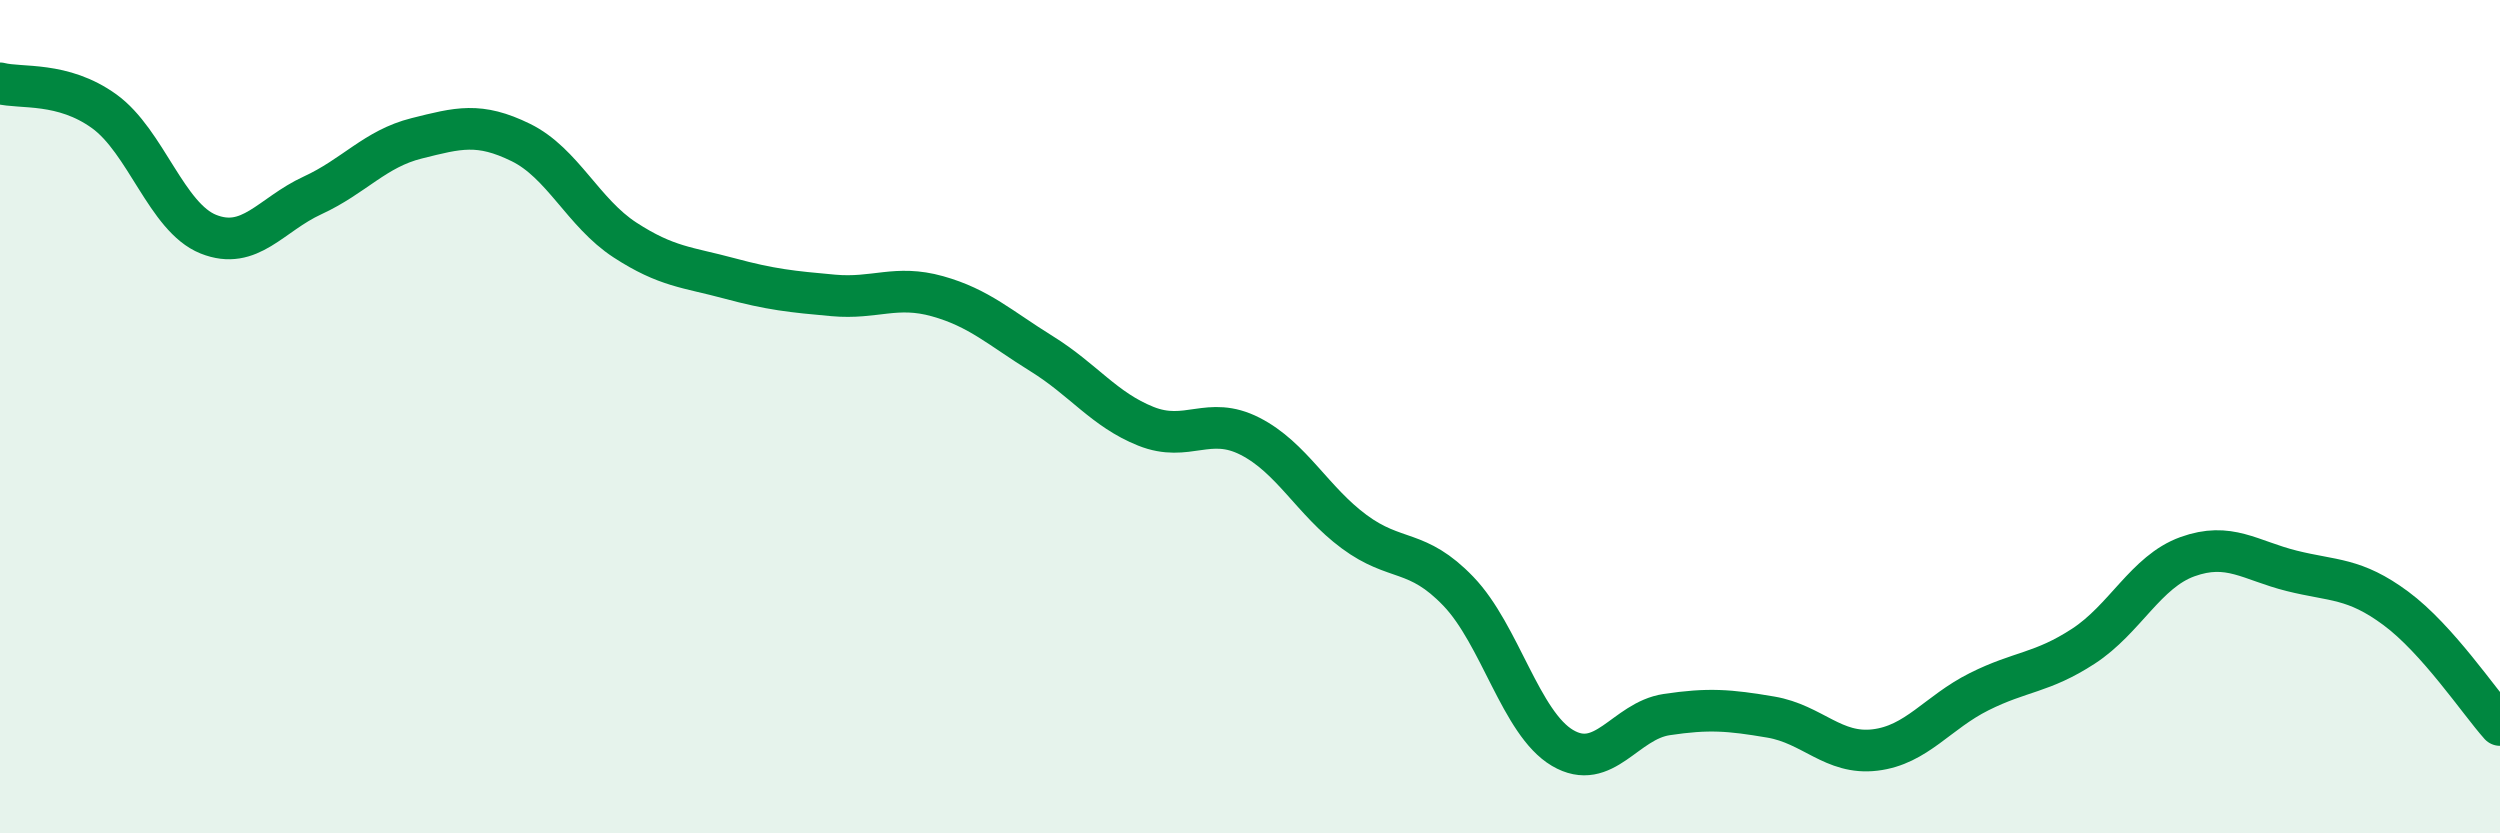
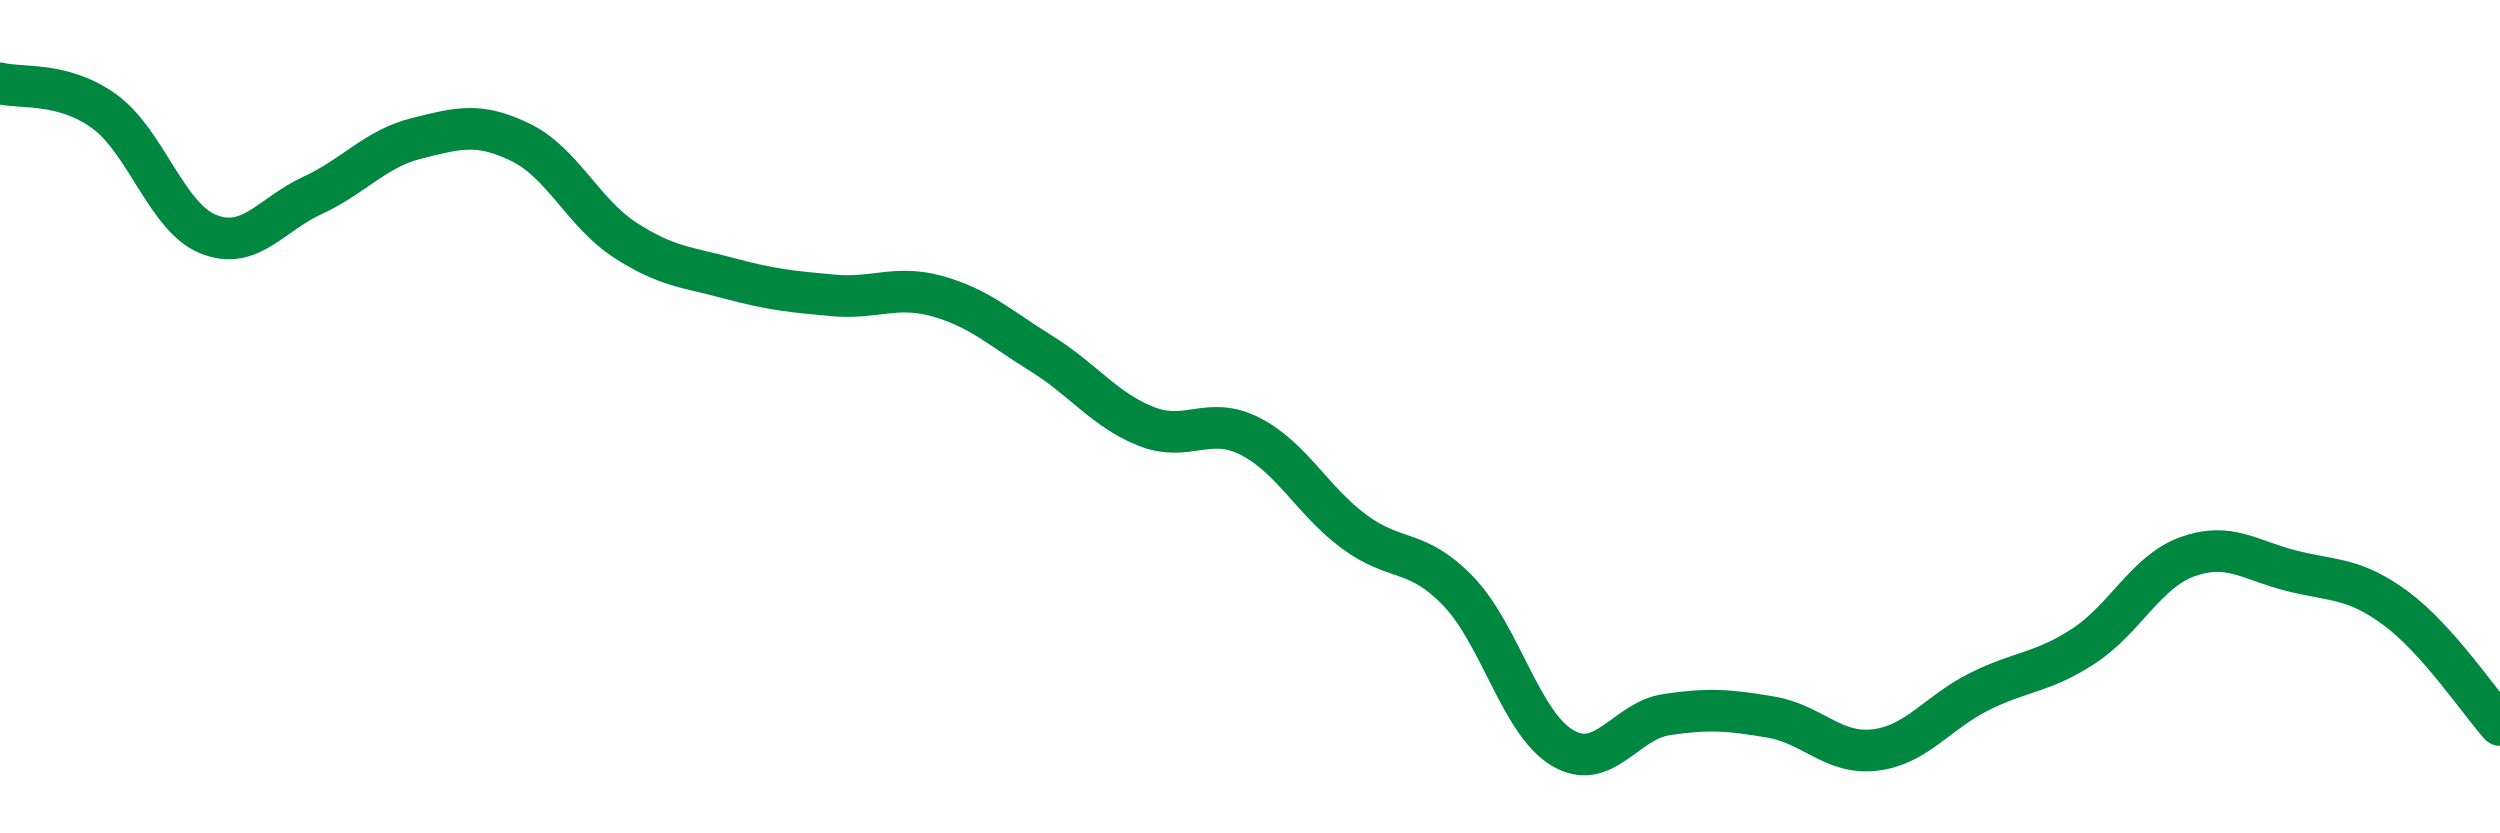
<svg xmlns="http://www.w3.org/2000/svg" width="60" height="20" viewBox="0 0 60 20">
-   <path d="M 0,2 C 0.5,2.13 1.5,1.95 2.5,2.67 C 3.5,3.39 4,5.22 5,5.62 C 6,6.02 6.5,5.15 7.5,4.69 C 8.5,4.23 9,3.57 10,3.32 C 11,3.07 11.5,2.93 12.5,3.42 C 13.5,3.91 14,5.11 15,5.76 C 16,6.41 16.5,6.41 17.5,6.68 C 18.5,6.95 19,7 20,7.09 C 21,7.18 21.5,6.83 22.5,7.11 C 23.5,7.39 24,7.87 25,8.49 C 26,9.11 26.5,9.83 27.5,10.23 C 28.5,10.63 29,9.96 30,10.47 C 31,10.98 31.5,12.02 32.5,12.76 C 33.5,13.5 34,13.15 35,14.19 C 36,15.23 36.5,17.36 37.5,17.95 C 38.5,18.54 39,17.3 40,17.15 C 41,17 41.5,17.04 42.5,17.21 C 43.5,17.38 44,18.12 45,18 C 46,17.88 46.5,17.1 47.5,16.6 C 48.5,16.1 49,16.16 50,15.51 C 51,14.86 51.5,13.72 52.5,13.36 C 53.5,13 54,13.45 55,13.7 C 56,13.95 56.5,13.86 57.5,14.6 C 58.5,15.34 59.5,16.84 60,17.4L60 20L0 20Z" fill="#008740" opacity="0.1" stroke-linecap="round" stroke-linejoin="round" />
  <path d="M 0,2 C 0.5,2.13 1.5,1.95 2.5,2.67 C 3.5,3.39 4,5.22 5,5.62 C 6,6.02 6.5,5.15 7.5,4.69 C 8.5,4.23 9,3.57 10,3.32 C 11,3.07 11.5,2.93 12.5,3.42 C 13.5,3.91 14,5.11 15,5.76 C 16,6.41 16.5,6.41 17.5,6.68 C 18.5,6.95 19,7 20,7.09 C 21,7.18 21.5,6.83 22.5,7.11 C 23.5,7.39 24,7.87 25,8.49 C 26,9.11 26.5,9.83 27.5,10.23 C 28.5,10.63 29,9.96 30,10.47 C 31,10.98 31.5,12.02 32.5,12.76 C 33.5,13.5 34,13.15 35,14.19 C 36,15.23 36.5,17.36 37.5,17.95 C 38.5,18.54 39,17.3 40,17.15 C 41,17 41.5,17.04 42.5,17.21 C 43.5,17.38 44,18.12 45,18 C 46,17.88 46.5,17.1 47.5,16.6 C 48.5,16.1 49,16.16 50,15.51 C 51,14.86 51.5,13.72 52.5,13.36 C 53.5,13 54,13.45 55,13.7 C 56,13.95 56.5,13.86 57.5,14.6 C 58.5,15.34 59.5,16.84 60,17.4" stroke="#008740" stroke-width="1" fill="none" stroke-linecap="round" stroke-linejoin="round" />
</svg>